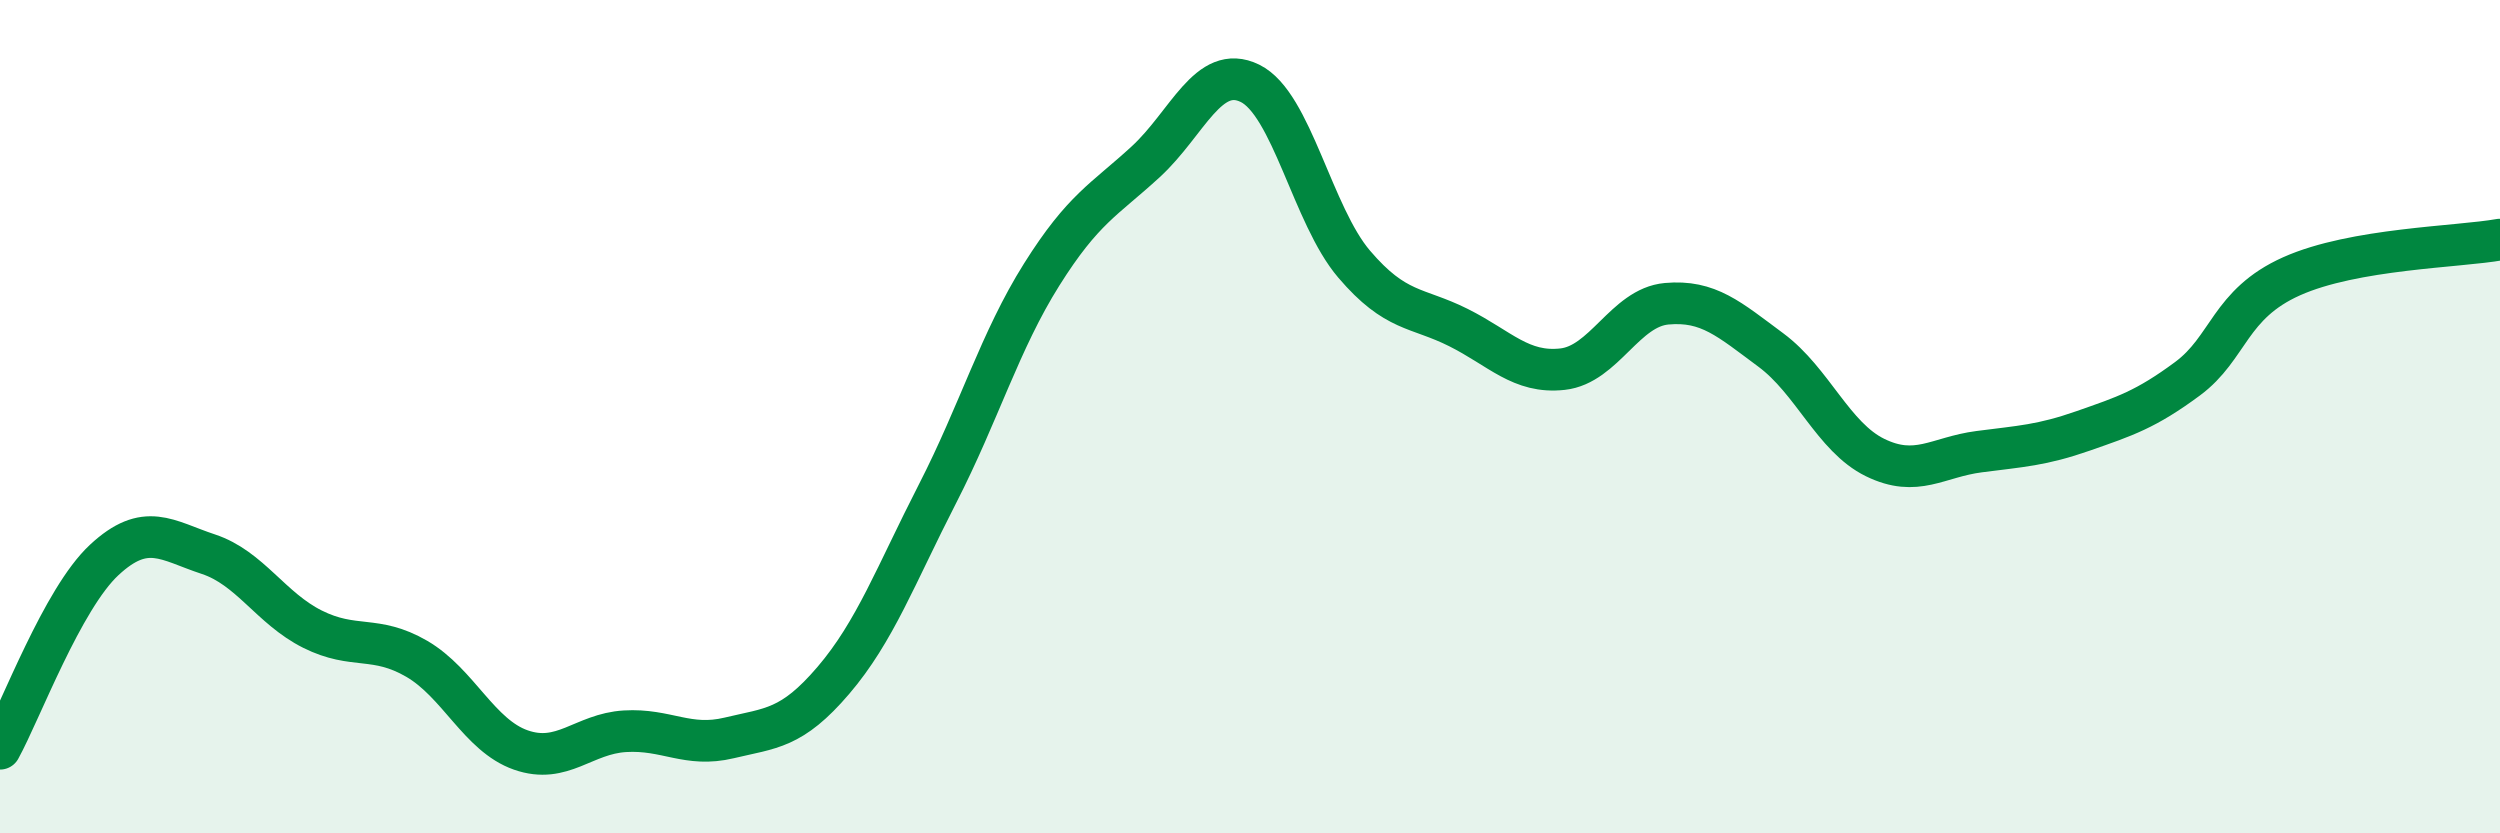
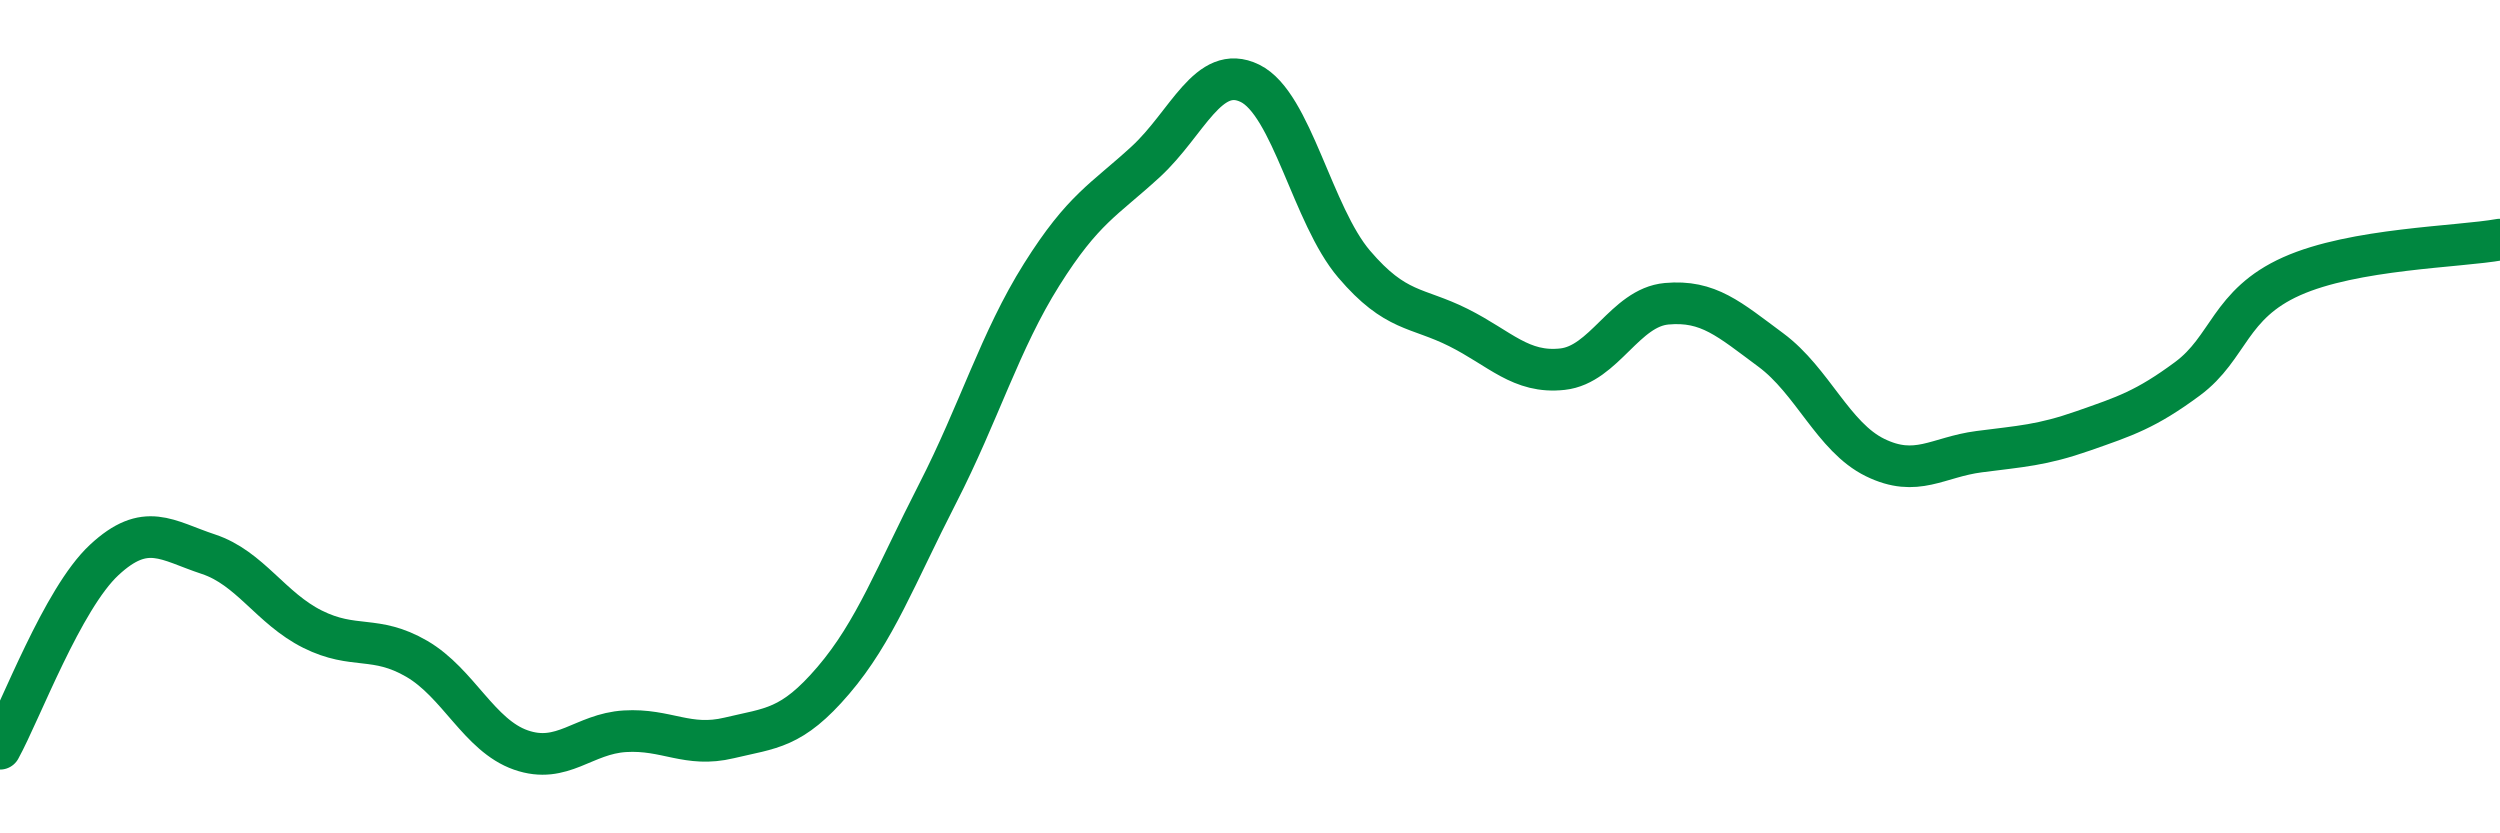
<svg xmlns="http://www.w3.org/2000/svg" width="60" height="20" viewBox="0 0 60 20">
-   <path d="M 0,17.97 C 0.5,17.06 1.5,14.37 2.5,13.44 C 3.5,12.51 4,12.97 5,13.3 C 6,13.63 6.5,14.6 7.5,15.1 C 8.5,15.6 9,15.23 10,15.81 C 11,16.39 11.5,17.65 12.5,18 C 13.5,18.35 14,17.61 15,17.55 C 16,17.49 16.5,17.95 17.5,17.71 C 18.5,17.47 19,17.5 20,16.33 C 21,15.16 21.5,13.8 22.5,11.85 C 23.5,9.9 24,8.18 25,6.59 C 26,5 26.5,4.8 27.5,3.88 C 28.5,2.96 29,1.51 30,2 C 31,2.49 31.5,5.17 32.5,6.34 C 33.5,7.51 34,7.36 35,7.86 C 36,8.36 36.5,8.97 37.5,8.86 C 38.5,8.75 39,7.38 40,7.29 C 41,7.2 41.5,7.66 42.5,8.4 C 43.5,9.14 44,10.49 45,10.98 C 46,11.47 46.5,10.97 47.5,10.84 C 48.5,10.71 49,10.69 50,10.34 C 51,9.99 51.5,9.83 52.5,9.09 C 53.5,8.35 53.5,7.3 55,6.63 C 56.5,5.96 59,5.93 60,5.75L60 20L0 20Z" fill="#008740" opacity="0.1" stroke-linecap="round" stroke-linejoin="round" />
  <path d="M 0,17.97 C 0.5,17.06 1.5,14.37 2.5,13.44 C 3.5,12.51 4,12.97 5,13.3 C 6,13.63 6.5,14.6 7.5,15.1 C 8.5,15.6 9,15.23 10,15.81 C 11,16.39 11.5,17.65 12.5,18 C 13.5,18.35 14,17.61 15,17.55 C 16,17.49 16.5,17.95 17.5,17.71 C 18.5,17.47 19,17.5 20,16.33 C 21,15.16 21.5,13.8 22.5,11.85 C 23.5,9.9 24,8.18 25,6.59 C 26,5 26.5,4.8 27.5,3.88 C 28.5,2.96 29,1.51 30,2 C 31,2.49 31.5,5.17 32.5,6.34 C 33.5,7.51 34,7.36 35,7.86 C 36,8.36 36.5,8.97 37.5,8.86 C 38.5,8.75 39,7.38 40,7.29 C 41,7.2 41.5,7.66 42.5,8.4 C 43.5,9.14 44,10.49 45,10.98 C 46,11.47 46.5,10.97 47.5,10.84 C 48.5,10.71 49,10.69 50,10.34 C 51,9.99 51.5,9.83 52.5,9.09 C 53.5,8.35 53.5,7.3 55,6.63 C 56.5,5.96 59,5.93 60,5.75" stroke="#008740" stroke-width="1" fill="none" stroke-linecap="round" stroke-linejoin="round" />
</svg>